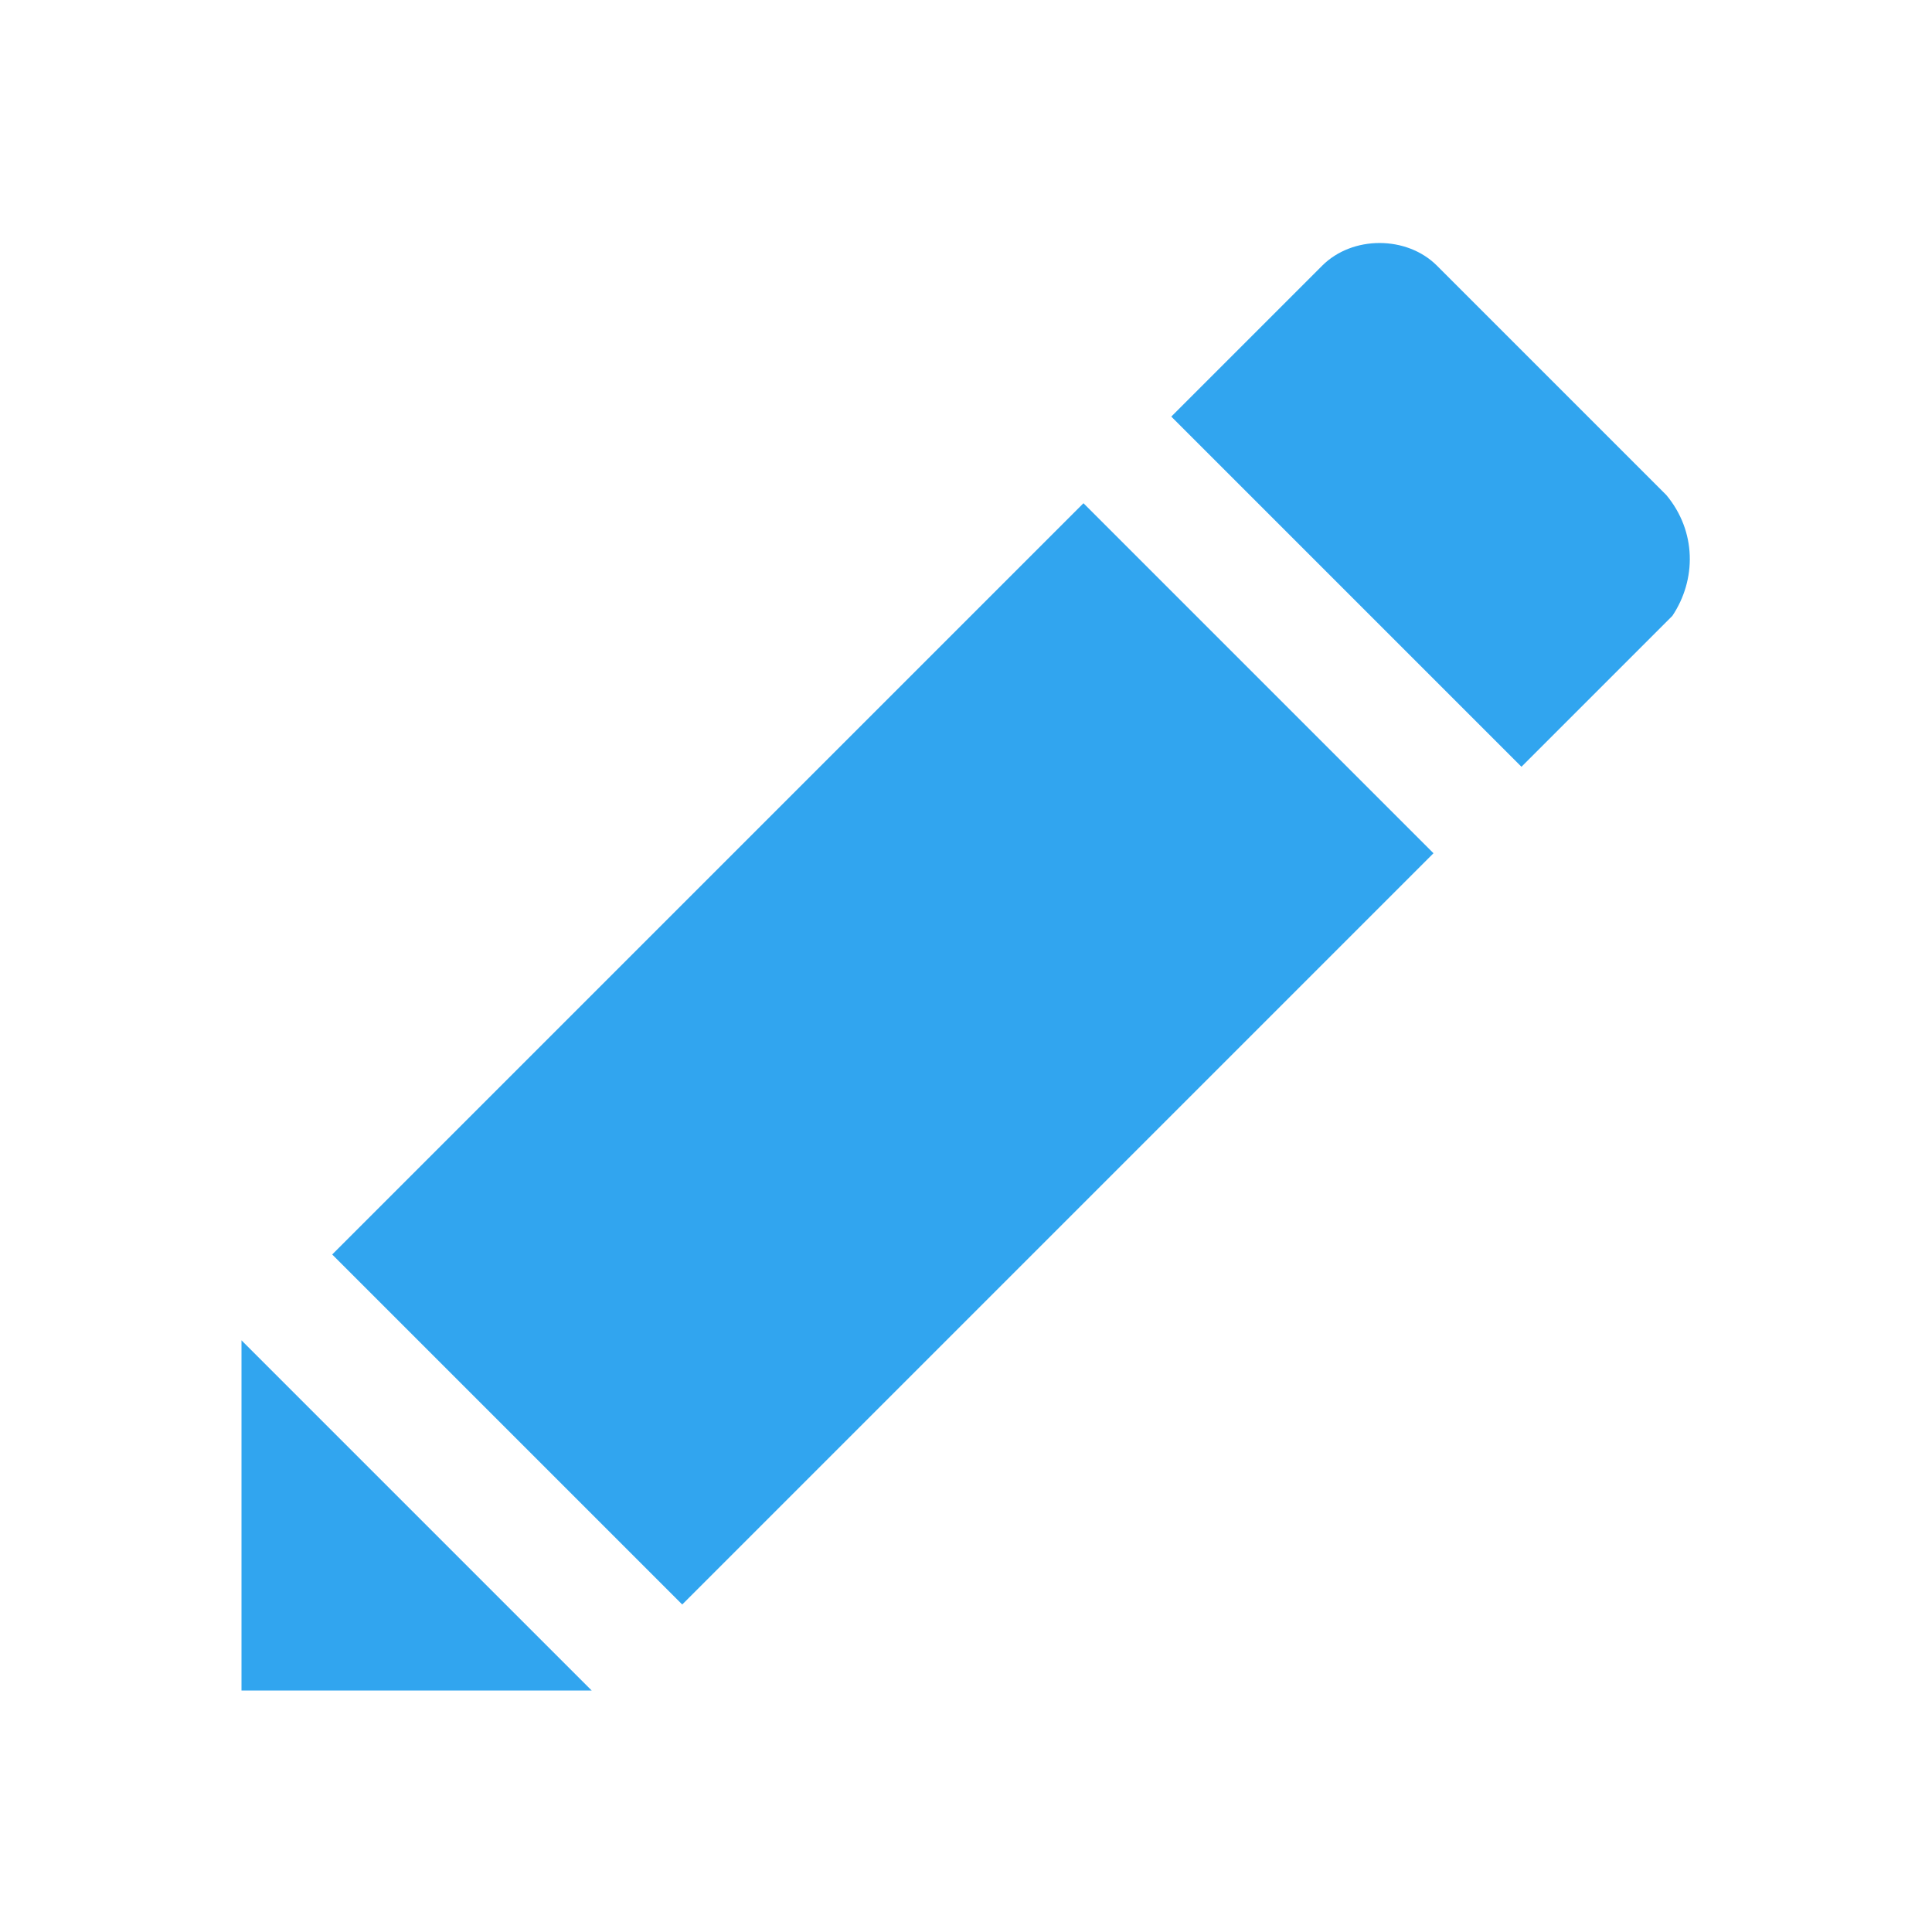
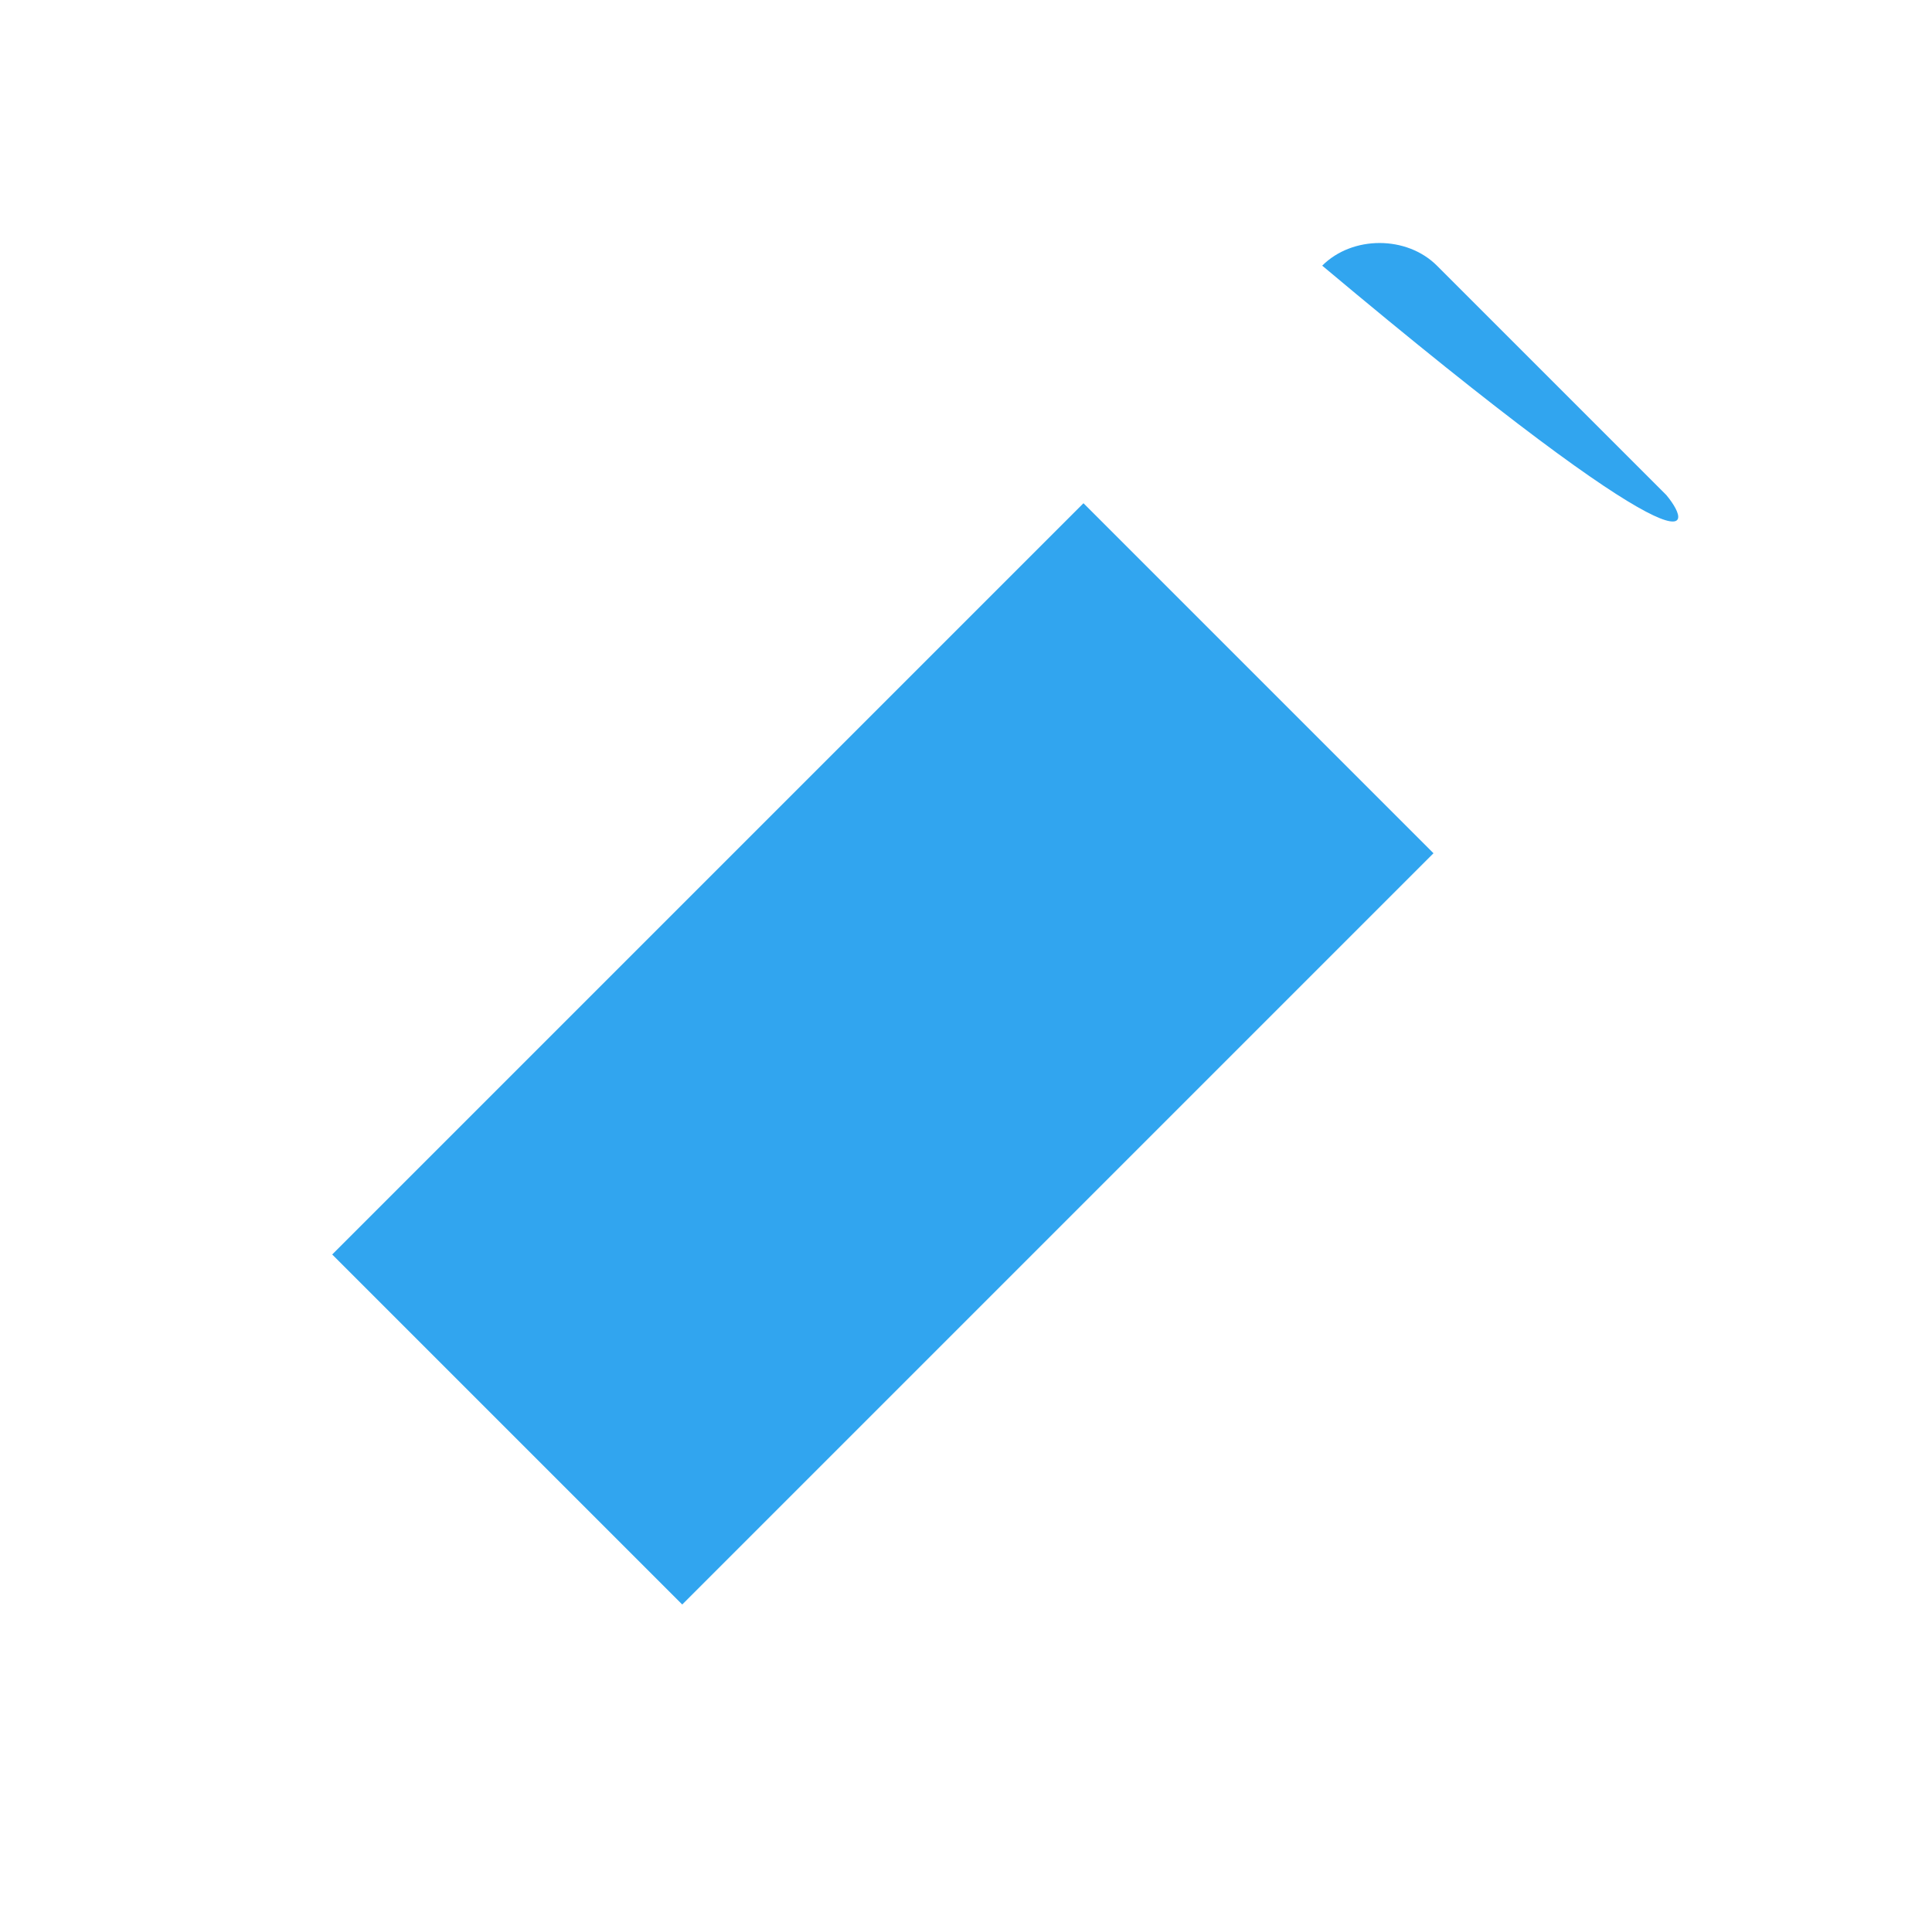
<svg xmlns="http://www.w3.org/2000/svg" version="1.1" id="Layer_1" x="0px" y="0px" viewBox="0 0 32 32" style="enable-background:new 0 0 32 32;" xml:space="preserve">
  <style type="text/css">
	.Blue{fill:#31A5EF;}
</style>
  <g id="Edit">
-     <path class="Blue" d="M27.6,8.2l-3.8-3.8c-0.5-0.5-1.4-0.5-1.9,0l-2.5,2.5l5.8,5.8l2.5-2.5C28.1,9.6,28.1,8.8,27.6,8.2z" />
-     <polygon class="Blue" points="4,28 9.8,28 4,22.2  " />
+     <path class="Blue" d="M27.6,8.2l-3.8-3.8c-0.5-0.5-1.4-0.5-1.9,0l-2.5,2.5l2.5-2.5C28.1,9.6,28.1,8.8,27.6,8.2z" />
    <rect x="5.8" y="13.4" transform="matrix(0.707 -0.707 0.707 0.707 -8.072 15.405)" class="Blue" width="17.6" height="8.2" />
  </g>
</svg>